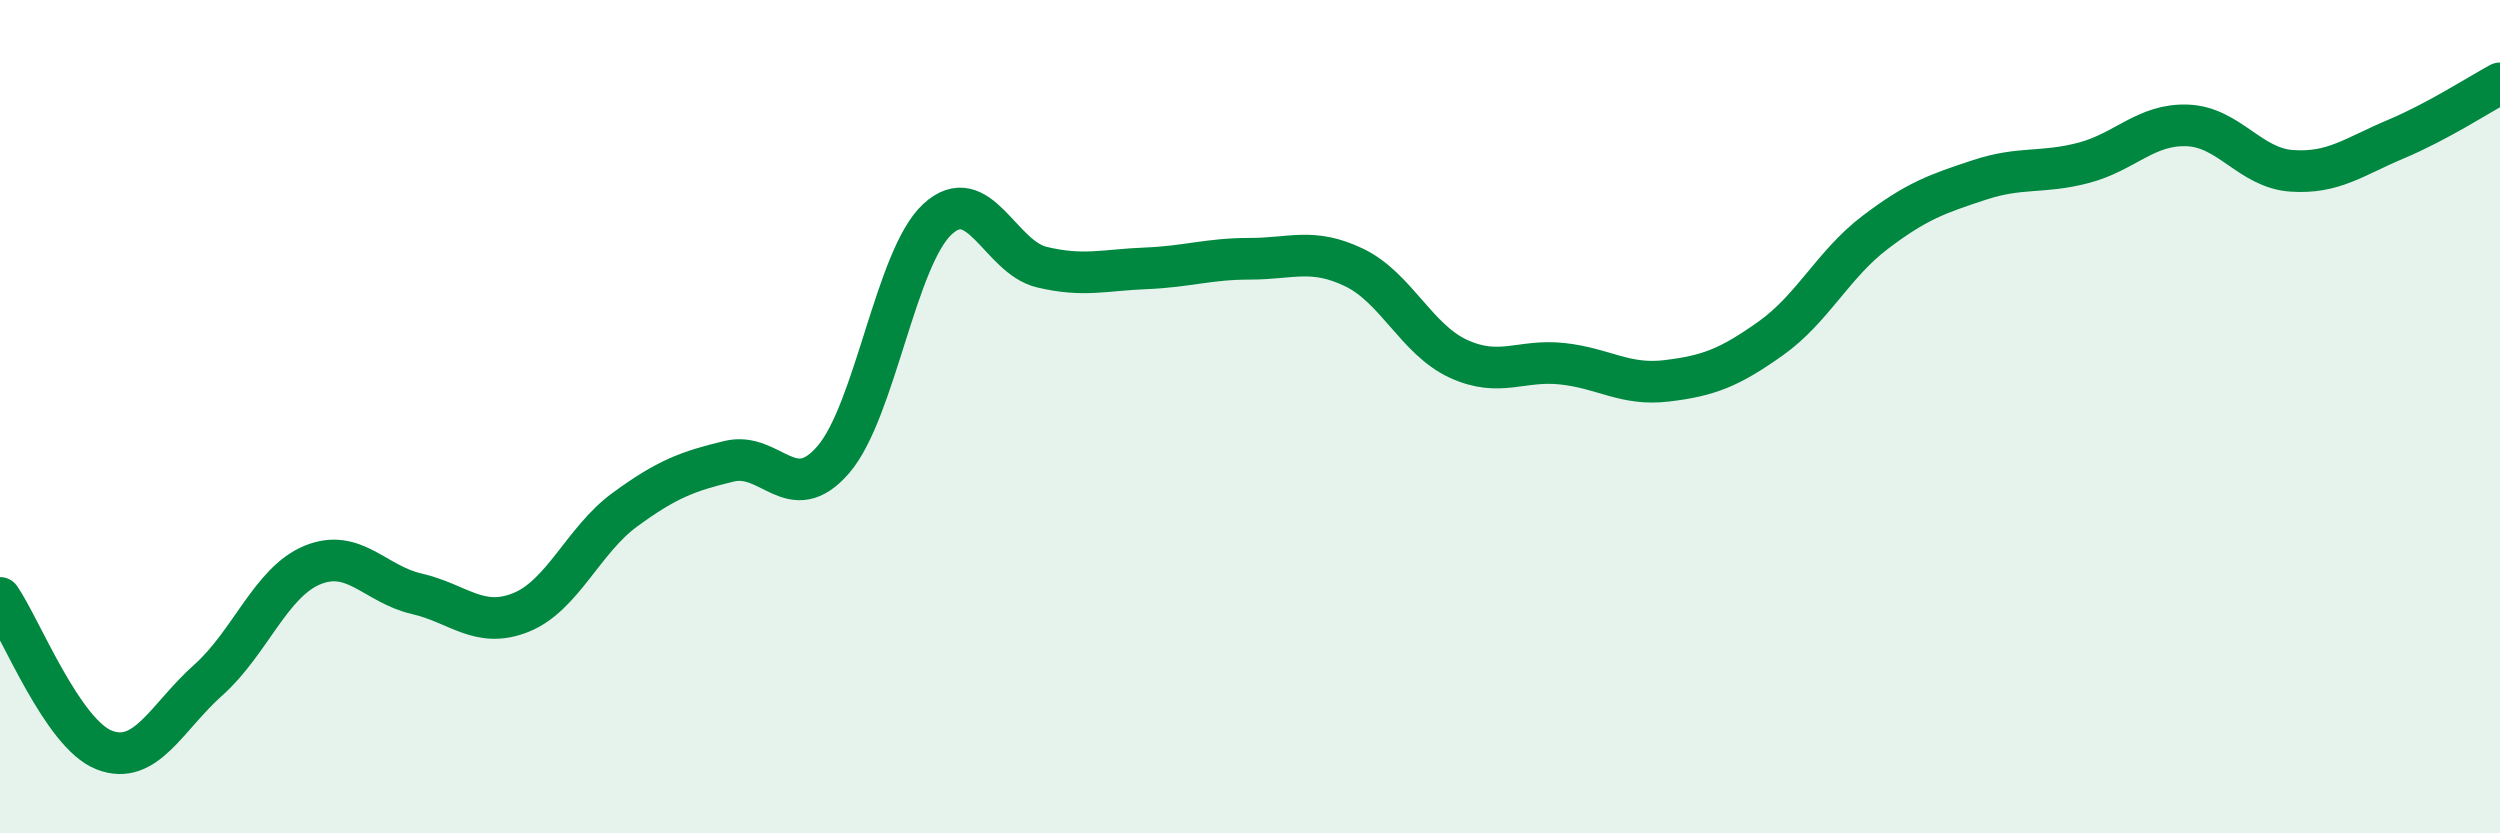
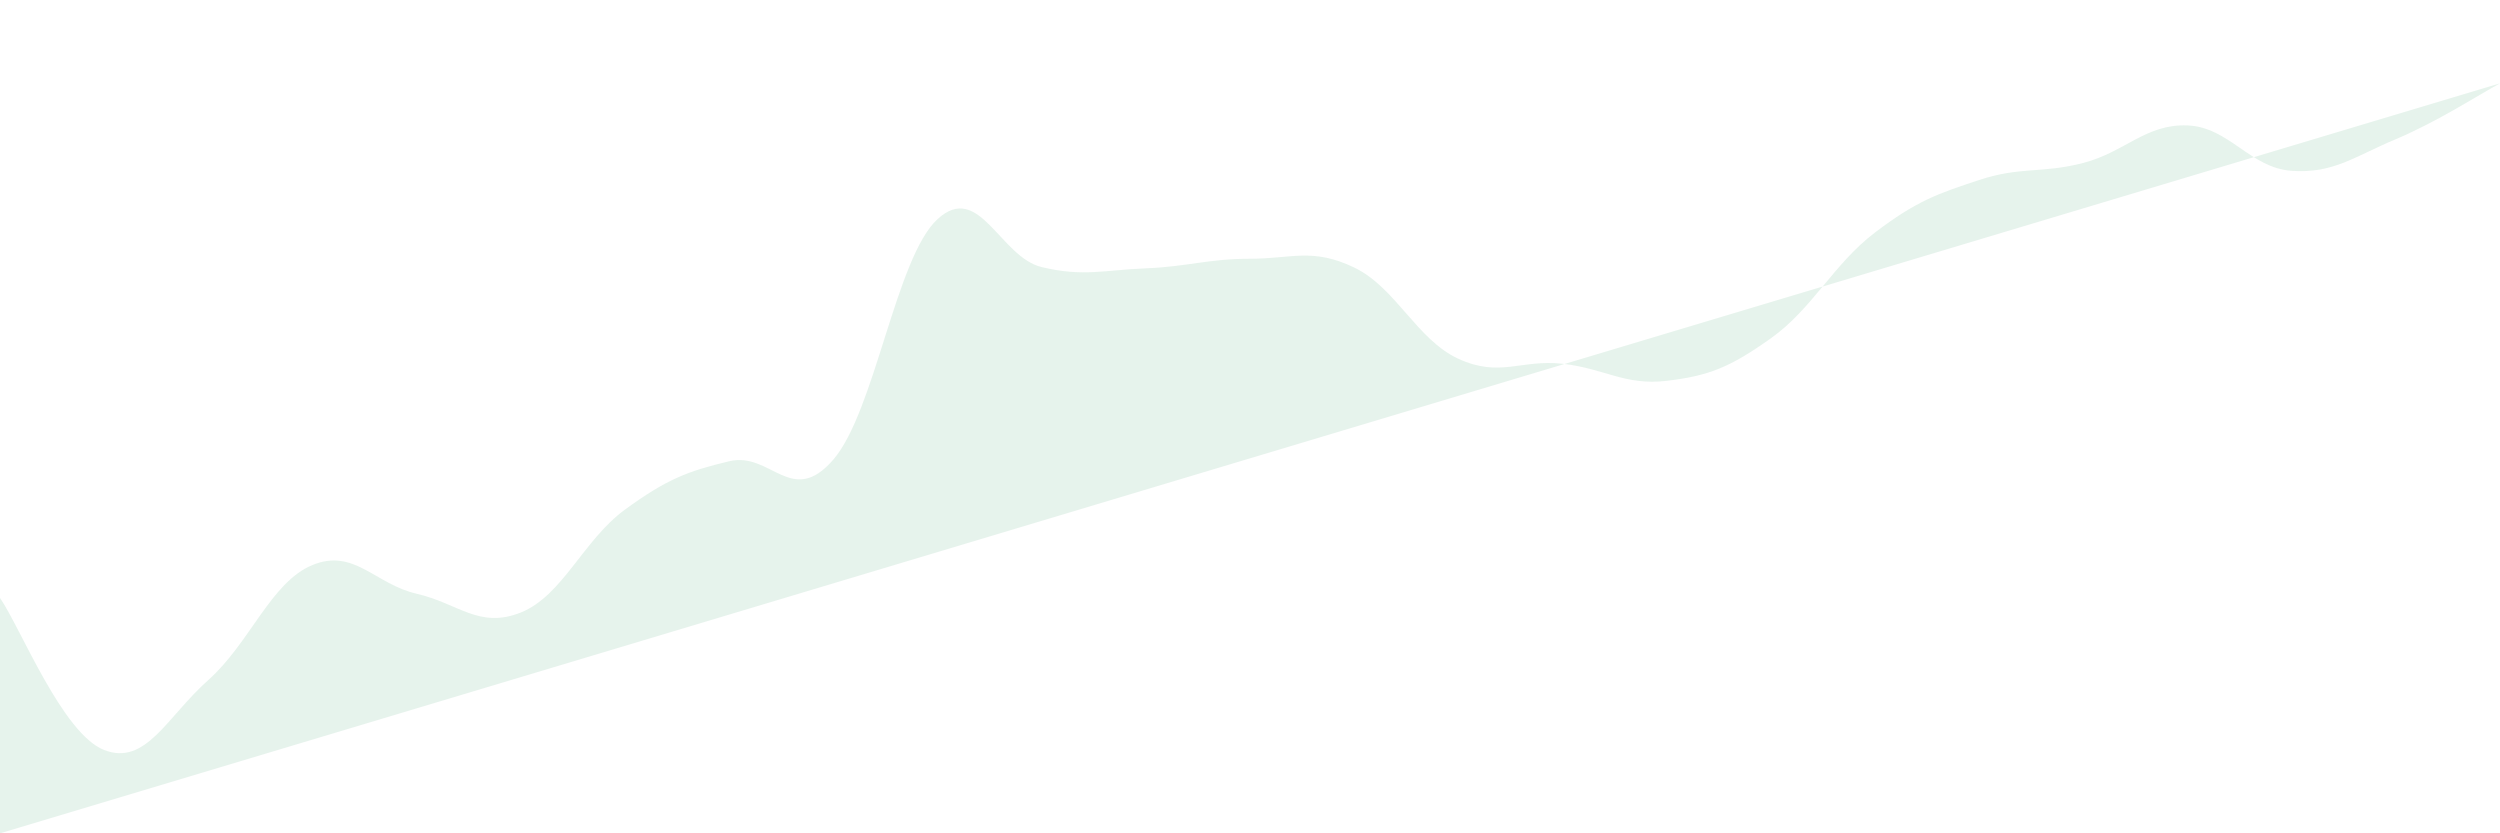
<svg xmlns="http://www.w3.org/2000/svg" width="60" height="20" viewBox="0 0 60 20">
-   <path d="M 0,14.35 C 0.5,15.08 1.5,17.61 2.5,18 C 3.5,18.39 4,17.21 5,16.32 C 6,15.43 6.5,13.97 7.5,13.56 C 8.5,13.15 9,14.02 10,14.25 C 11,14.48 11.5,15.1 12.5,14.7 C 13.5,14.3 14,12.96 15,12.23 C 16,11.5 16.5,11.31 17.5,11.07 C 18.5,10.83 19,12.19 20,11.03 C 21,9.87 21.5,6.18 22.5,5.26 C 23.5,4.34 24,6.17 25,6.41 C 26,6.65 26.5,6.48 27.5,6.44 C 28.5,6.4 29,6.21 30,6.21 C 31,6.21 31.5,5.94 32.5,6.42 C 33.5,6.9 34,8.15 35,8.61 C 36,9.07 36.5,8.62 37.5,8.73 C 38.5,8.84 39,9.26 40,9.14 C 41,9.02 41.5,8.83 42.5,8.12 C 43.5,7.41 44,6.34 45,5.58 C 46,4.82 46.5,4.65 47.5,4.32 C 48.5,3.99 49,4.17 50,3.91 C 51,3.65 51.5,2.97 52.5,3.01 C 53.5,3.05 54,4.03 55,4.1 C 56,4.17 56.5,3.76 57.5,3.34 C 58.5,2.92 59.5,2.27 60,2L60 20L0 20Z" fill="#008740" opacity="0.1" stroke-linecap="round" stroke-linejoin="round" />
-   <path d="M 0,14.35 C 0.5,15.08 1.5,17.61 2.5,18 C 3.5,18.39 4,17.21 5,16.32 C 6,15.43 6.5,13.97 7.5,13.56 C 8.5,13.15 9,14.02 10,14.25 C 11,14.48 11.5,15.1 12.5,14.7 C 13.5,14.3 14,12.96 15,12.23 C 16,11.5 16.5,11.31 17.5,11.07 C 18.5,10.83 19,12.19 20,11.03 C 21,9.87 21.5,6.18 22.5,5.26 C 23.5,4.34 24,6.17 25,6.41 C 26,6.65 26.5,6.48 27.5,6.44 C 28.5,6.4 29,6.21 30,6.21 C 31,6.21 31.5,5.94 32.5,6.42 C 33.5,6.9 34,8.15 35,8.61 C 36,9.07 36.5,8.62 37.5,8.73 C 38.5,8.84 39,9.26 40,9.14 C 41,9.02 41.5,8.83 42.5,8.12 C 43.5,7.41 44,6.34 45,5.58 C 46,4.82 46.5,4.65 47.5,4.32 C 48.5,3.99 49,4.17 50,3.91 C 51,3.65 51.5,2.97 52.5,3.01 C 53.5,3.05 54,4.03 55,4.1 C 56,4.17 56.5,3.76 57.5,3.34 C 58.5,2.92 59.5,2.27 60,2" stroke="#008740" stroke-width="1" fill="none" stroke-linecap="round" stroke-linejoin="round" />
+   <path d="M 0,14.35 C 0.5,15.08 1.5,17.61 2.5,18 C 3.5,18.39 4,17.21 5,16.32 C 6,15.43 6.5,13.97 7.5,13.56 C 8.5,13.15 9,14.02 10,14.25 C 11,14.48 11.5,15.1 12.5,14.7 C 13.5,14.3 14,12.96 15,12.23 C 16,11.5 16.5,11.31 17.5,11.07 C 18.5,10.83 19,12.19 20,11.03 C 21,9.87 21.5,6.18 22.5,5.26 C 23.5,4.34 24,6.17 25,6.41 C 26,6.65 26.5,6.48 27.5,6.44 C 28.5,6.4 29,6.21 30,6.21 C 31,6.21 31.5,5.94 32.5,6.42 C 33.5,6.9 34,8.15 35,8.61 C 36,9.07 36.5,8.62 37.5,8.73 C 38.5,8.84 39,9.26 40,9.14 C 41,9.02 41.5,8.83 42.5,8.12 C 43.5,7.41 44,6.34 45,5.58 C 46,4.82 46.5,4.65 47.5,4.32 C 48.5,3.99 49,4.17 50,3.91 C 51,3.65 51.5,2.97 52.5,3.01 C 53.5,3.05 54,4.03 55,4.1 C 56,4.17 56.5,3.76 57.5,3.34 C 58.5,2.92 59.5,2.27 60,2L0 20Z" fill="#008740" opacity="0.1" stroke-linecap="round" stroke-linejoin="round" />
</svg>